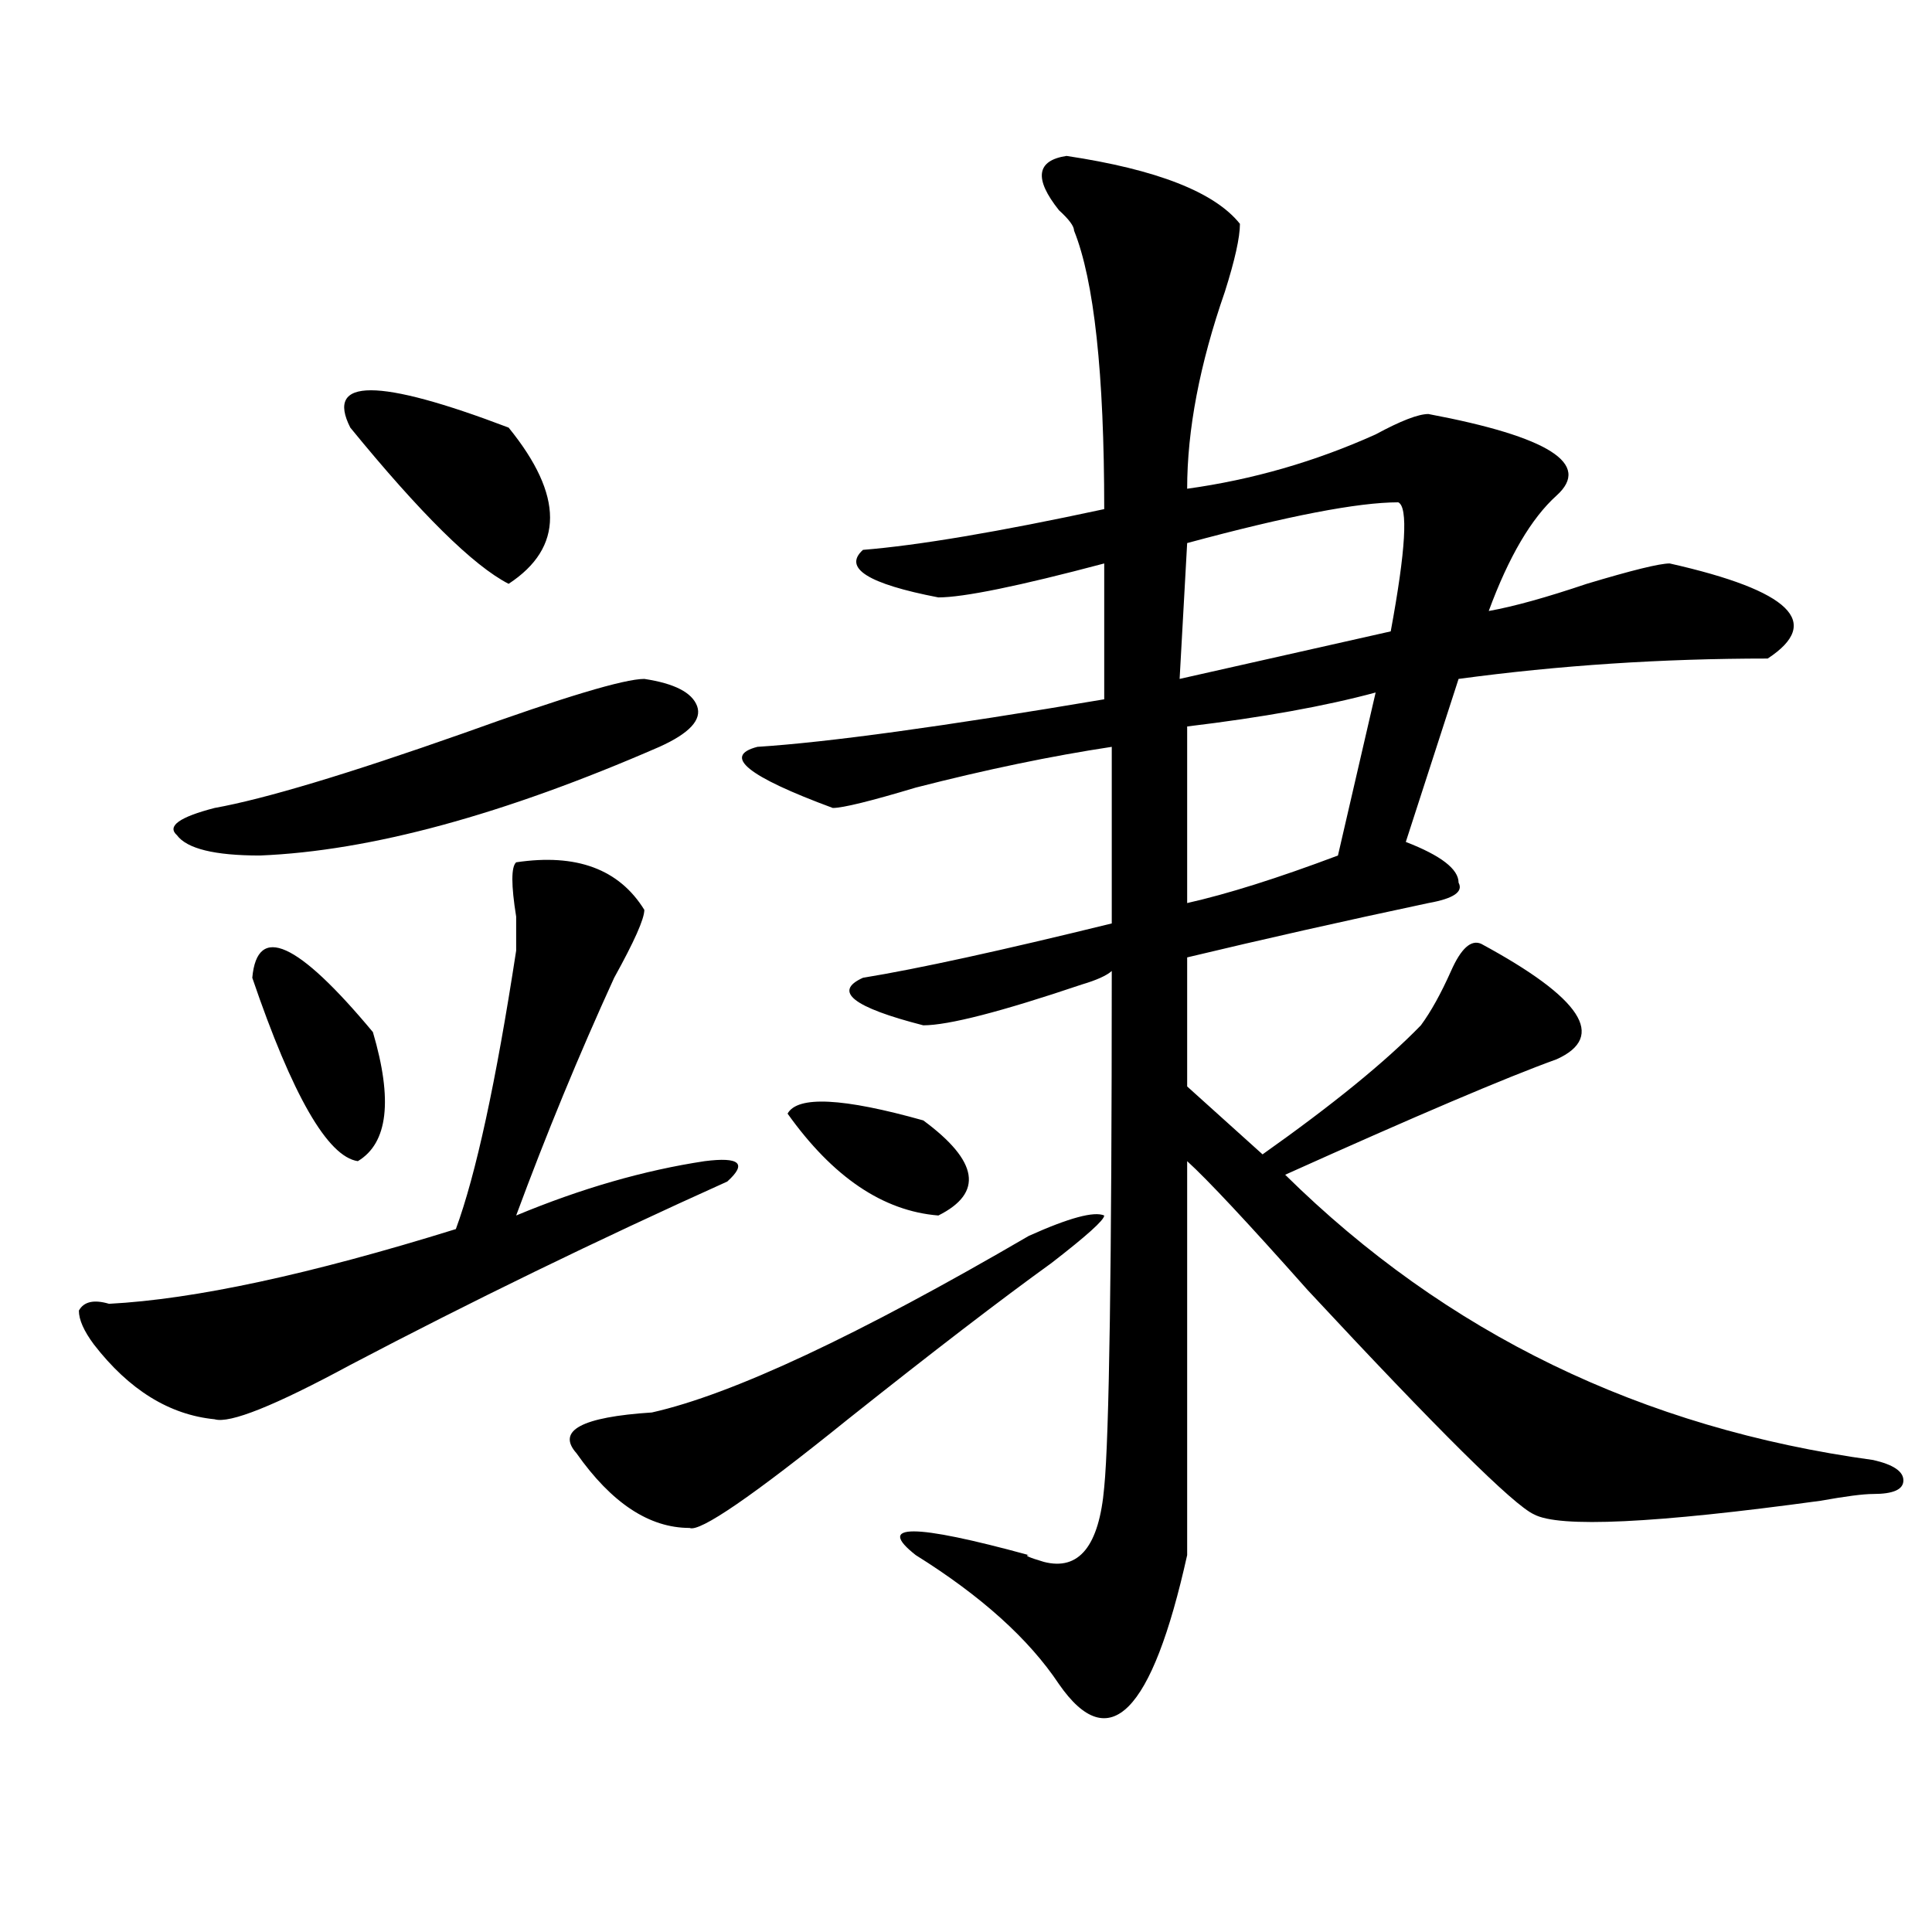
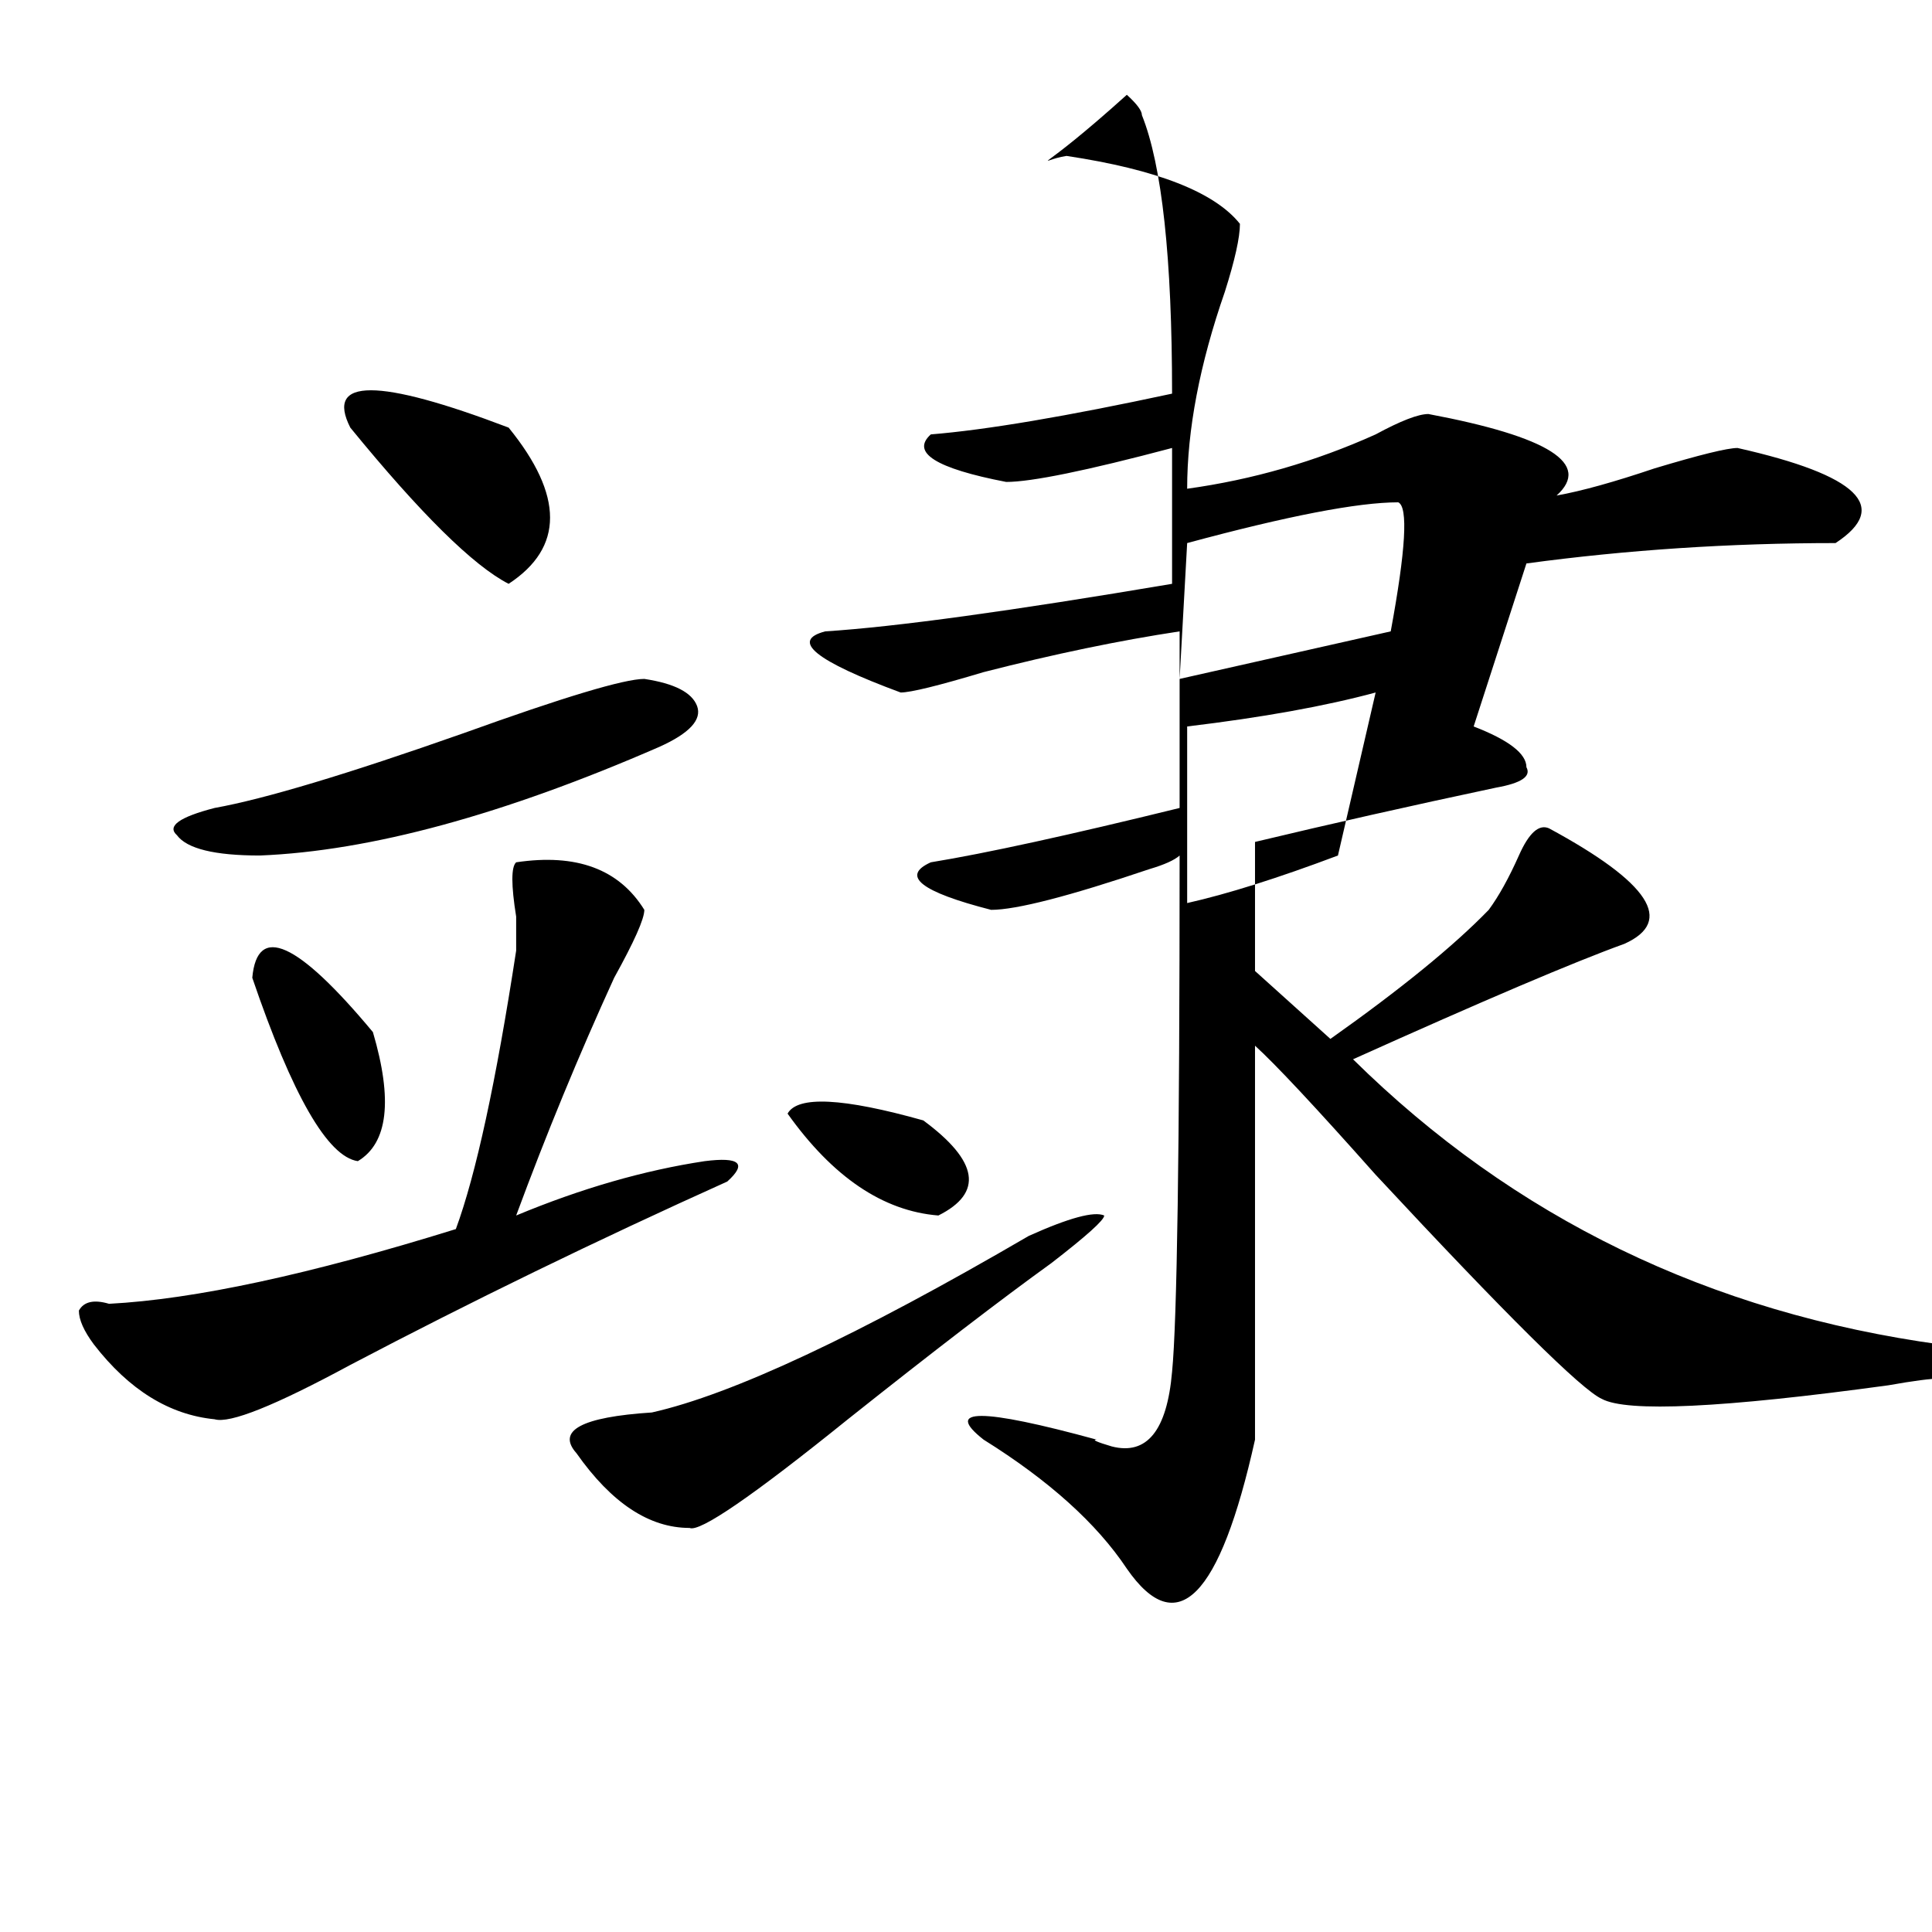
<svg xmlns="http://www.w3.org/2000/svg" version="1.1" id="图层_1" x="0px" y="0px" width="1000px" height="1000px" viewBox="0 0 1000 1000" enable-background="new 0 0 1000 1000" xml:space="preserve">
-   <path d="M267.164,446.328c31.219-4.669,53.291,3.516,66.34,24.609c0,4.724-5.244,16.425-15.609,35.156  c-18.231,39.88-35.121,80.859-50.73,123.047c33.779-14.063,66.34-23.401,97.559-28.125c18.17-2.308,22.072,1.208,11.707,10.547  c-67.682,30.487-132.68,62.128-195.117,94.922c-39.023,21.094-62.438,30.487-70.242,28.125  c-23.414-2.308-44.268-15.216-62.438-38.672c-5.244-7.031-7.805-12.854-7.805-17.578c2.561-4.669,7.805-5.823,15.609-3.516  c44.206-2.308,104.021-15.216,179.508-38.672c10.365-28.125,20.792-76.136,31.219-144.141v-17.578  C264.542,458.083,264.542,448.69,267.164,446.328z M333.504,351.406c15.609,2.362,24.694,7.031,27.316,14.063  c2.561,7.031-3.902,14.063-19.512,21.094c-80.669,35.156-149.631,53.942-206.824,56.25c-23.414,0-37.743-3.516-42.926-10.547  c-5.244-4.669,1.28-9.339,19.512-14.063c25.975-4.669,68.9-17.578,128.777-38.672C291.858,360.8,323.077,351.406,333.504,351.406z   M130.582,506.094c2.561-28.125,23.414-18.731,62.438,28.125c10.365,35.156,7.805,57.458-7.805,66.797  C169.605,598.708,151.374,567.067,130.582,506.094z M181.313,221.328c-13.049-25.763,14.268-25.763,81.949,0  c28.597,35.156,28.597,62.128,0,80.859C245.03,292.849,217.714,265.878,181.313,221.328z M532.523,639.688  c20.792-9.339,33.779-12.854,39.023-10.547c0,2.362-9.146,10.547-27.316,24.609c-26.036,18.786-61.157,45.703-105.363,80.859  c-49.45,39.88-76.767,58.612-81.949,56.25c-20.854,0-40.365-12.854-58.535-38.672c-10.427-11.7,2.561-18.731,39.023-21.094  C378.99,721.755,444.05,691.269,532.523,639.688z M552.035,80.703c46.828,7.031,76.705,18.786,89.754,35.156  c0,7.031-2.622,18.786-7.805,35.156c-13.049,37.519-19.512,71.521-19.512,101.953c33.779-4.669,66.34-14.063,97.559-28.125  c12.987-7.031,22.072-10.547,27.316-10.547c62.438,11.755,84.51,25.817,66.34,42.188c-13.049,11.755-24.756,31.641-35.121,59.766  c12.987-2.308,29.877-7.031,50.73-14.063c23.414-7.031,37.682-10.547,42.926-10.547c62.438,14.063,79.327,30.487,50.73,49.219  c-54.633,0-107.985,3.516-159.996,10.547l-27.316,84.375c18.17,7.031,27.316,14.063,27.316,21.094  c2.561,4.724-2.622,8.239-15.609,10.547c-44.268,9.394-85.852,18.786-124.875,28.125v66.797l39.023,35.156  c36.401-25.763,63.718-48.011,81.949-66.797c5.183-7.031,10.365-16.37,15.609-28.125c5.183-11.7,10.365-16.37,15.609-14.063  c52.011,28.125,64.998,48.065,39.023,59.766c-26.036,9.394-72.864,29.333-140.484,59.766  c83.229,82.067,184.69,131.286,304.383,147.656c10.365,2.362,15.609,5.878,15.609,10.547c0,4.724-5.244,7.031-15.609,7.031  c-5.244,0-14.329,1.208-27.316,3.516c-85.852,11.755-135.302,14.063-148.289,7.031c-10.427-4.669-49.45-43.341-117.07-116.016  c-31.219-35.156-52.072-57.403-62.438-66.797c0,77.344,0,145.349,0,203.906c-18.231,82.013-40.365,104.26-66.34,66.797  c-15.609-23.456-40.365-45.703-74.145-66.797c-20.854-16.37-1.342-16.37,58.535,0c-2.622,0,0,1.208,7.805,3.516  c18.17,4.669,28.597-8.185,31.219-38.672c2.561-25.763,3.902-114.808,3.902-267.188c-2.622,2.362-7.805,4.724-15.609,7.031  c-41.646,14.063-68.962,21.094-81.949,21.094c-36.463-9.339-46.828-17.578-31.219-24.609c28.597-4.669,71.522-14.063,128.777-28.125  v-91.406c-31.219,4.724-65.06,11.755-101.461,21.094c-23.414,7.031-37.743,10.547-42.926,10.547  c-44.268-16.37-57.255-26.917-39.023-31.641c36.401-2.308,96.217-10.547,179.508-24.609v-70.313  c-44.268,11.755-72.864,17.578-85.852,17.578c-36.463-7.031-49.45-15.216-39.023-24.609c28.597-2.308,70.242-9.339,124.875-21.094  c0-70.313-5.244-118.323-15.609-144.141c0-2.308-2.622-5.823-7.805-10.547C535.084,92.458,536.426,83.065,552.035,80.703z   M407.648,576.406c5.183-9.339,28.597-8.185,70.242,3.516c28.597,21.094,31.219,37.519,7.805,49.219  C457.037,626.833,431.063,609.255,407.648,576.406z M723.738,260c-20.854,0-57.255,7.031-109.266,21.094l-3.902,70.313  l109.266-24.609C727.641,284.609,728.921,262.362,723.738,260z M712.031,358.438c-26.036,7.031-58.535,12.909-97.559,17.578v91.406  c20.792-4.669,46.828-12.854,78.047-24.609L712.031,358.438z" />
+   <path d="M267.164,446.328c31.219-4.669,53.291,3.516,66.34,24.609c0,4.724-5.244,16.425-15.609,35.156  c-18.231,39.88-35.121,80.859-50.73,123.047c33.779-14.063,66.34-23.401,97.559-28.125c18.17-2.308,22.072,1.208,11.707,10.547  c-67.682,30.487-132.68,62.128-195.117,94.922c-39.023,21.094-62.438,30.487-70.242,28.125  c-23.414-2.308-44.268-15.216-62.438-38.672c-5.244-7.031-7.805-12.854-7.805-17.578c2.561-4.669,7.805-5.823,15.609-3.516  c44.206-2.308,104.021-15.216,179.508-38.672c10.365-28.125,20.792-76.136,31.219-144.141v-17.578  C264.542,458.083,264.542,448.69,267.164,446.328z M333.504,351.406c15.609,2.362,24.694,7.031,27.316,14.063  c2.561,7.031-3.902,14.063-19.512,21.094c-80.669,35.156-149.631,53.942-206.824,56.25c-23.414,0-37.743-3.516-42.926-10.547  c-5.244-4.669,1.28-9.339,19.512-14.063c25.975-4.669,68.9-17.578,128.777-38.672C291.858,360.8,323.077,351.406,333.504,351.406z   M130.582,506.094c2.561-28.125,23.414-18.731,62.438,28.125c10.365,35.156,7.805,57.458-7.805,66.797  C169.605,598.708,151.374,567.067,130.582,506.094z M181.313,221.328c-13.049-25.763,14.268-25.763,81.949,0  c28.597,35.156,28.597,62.128,0,80.859C245.03,292.849,217.714,265.878,181.313,221.328z M532.523,639.688  c20.792-9.339,33.779-12.854,39.023-10.547c0,2.362-9.146,10.547-27.316,24.609c-26.036,18.786-61.157,45.703-105.363,80.859  c-49.45,39.88-76.767,58.612-81.949,56.25c-20.854,0-40.365-12.854-58.535-38.672c-10.427-11.7,2.561-18.731,39.023-21.094  C378.99,721.755,444.05,691.269,532.523,639.688z M552.035,80.703c46.828,7.031,76.705,18.786,89.754,35.156  c0,7.031-2.622,18.786-7.805,35.156c-13.049,37.519-19.512,71.521-19.512,101.953c33.779-4.669,66.34-14.063,97.559-28.125  c12.987-7.031,22.072-10.547,27.316-10.547c62.438,11.755,84.51,25.817,66.34,42.188c12.987-2.308,29.877-7.031,50.73-14.063c23.414-7.031,37.682-10.547,42.926-10.547c62.438,14.063,79.327,30.487,50.73,49.219  c-54.633,0-107.985,3.516-159.996,10.547l-27.316,84.375c18.17,7.031,27.316,14.063,27.316,21.094  c2.561,4.724-2.622,8.239-15.609,10.547c-44.268,9.394-85.852,18.786-124.875,28.125v66.797l39.023,35.156  c36.401-25.763,63.718-48.011,81.949-66.797c5.183-7.031,10.365-16.37,15.609-28.125c5.183-11.7,10.365-16.37,15.609-14.063  c52.011,28.125,64.998,48.065,39.023,59.766c-26.036,9.394-72.864,29.333-140.484,59.766  c83.229,82.067,184.69,131.286,304.383,147.656c10.365,2.362,15.609,5.878,15.609,10.547c0,4.724-5.244,7.031-15.609,7.031  c-5.244,0-14.329,1.208-27.316,3.516c-85.852,11.755-135.302,14.063-148.289,7.031c-10.427-4.669-49.45-43.341-117.07-116.016  c-31.219-35.156-52.072-57.403-62.438-66.797c0,77.344,0,145.349,0,203.906c-18.231,82.013-40.365,104.26-66.34,66.797  c-15.609-23.456-40.365-45.703-74.145-66.797c-20.854-16.37-1.342-16.37,58.535,0c-2.622,0,0,1.208,7.805,3.516  c18.17,4.669,28.597-8.185,31.219-38.672c2.561-25.763,3.902-114.808,3.902-267.188c-2.622,2.362-7.805,4.724-15.609,7.031  c-41.646,14.063-68.962,21.094-81.949,21.094c-36.463-9.339-46.828-17.578-31.219-24.609c28.597-4.669,71.522-14.063,128.777-28.125  v-91.406c-31.219,4.724-65.06,11.755-101.461,21.094c-23.414,7.031-37.743,10.547-42.926,10.547  c-44.268-16.37-57.255-26.917-39.023-31.641c36.401-2.308,96.217-10.547,179.508-24.609v-70.313  c-44.268,11.755-72.864,17.578-85.852,17.578c-36.463-7.031-49.45-15.216-39.023-24.609c28.597-2.308,70.242-9.339,124.875-21.094  c0-70.313-5.244-118.323-15.609-144.141c0-2.308-2.622-5.823-7.805-10.547C535.084,92.458,536.426,83.065,552.035,80.703z   M407.648,576.406c5.183-9.339,28.597-8.185,70.242,3.516c28.597,21.094,31.219,37.519,7.805,49.219  C457.037,626.833,431.063,609.255,407.648,576.406z M723.738,260c-20.854,0-57.255,7.031-109.266,21.094l-3.902,70.313  l109.266-24.609C727.641,284.609,728.921,262.362,723.738,260z M712.031,358.438c-26.036,7.031-58.535,12.909-97.559,17.578v91.406  c20.792-4.669,46.828-12.854,78.047-24.609L712.031,358.438z" />
</svg>